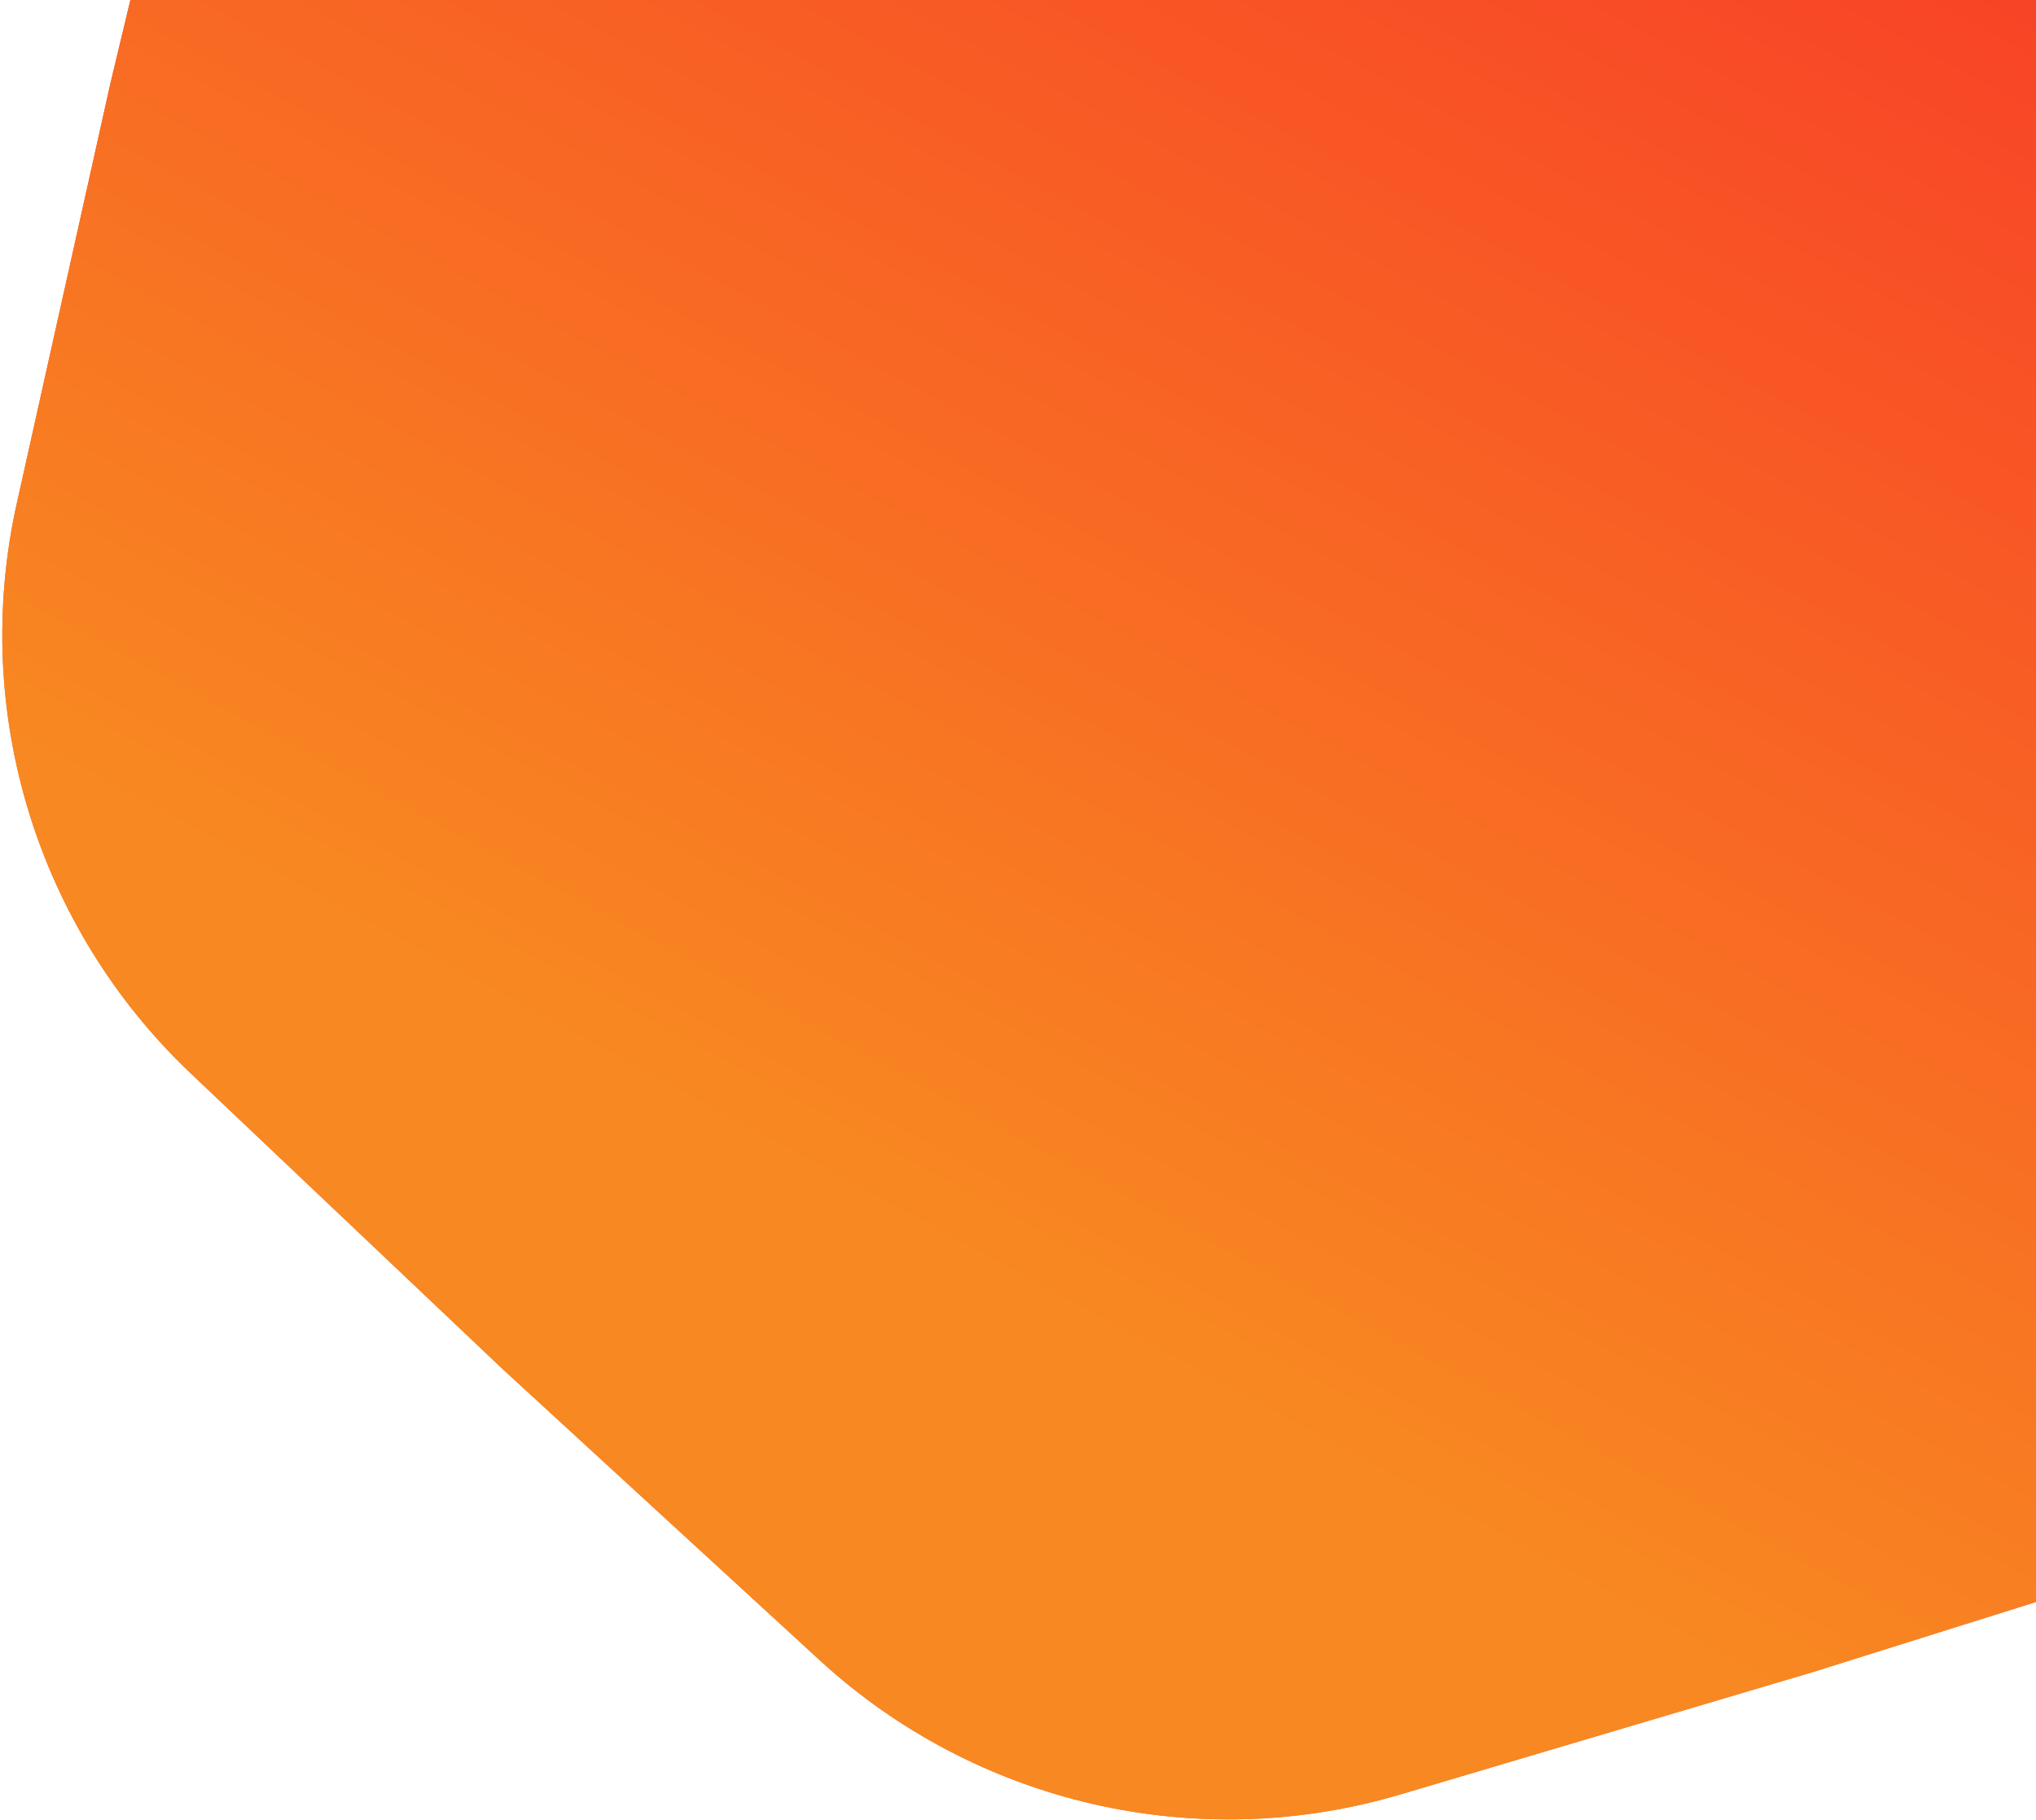
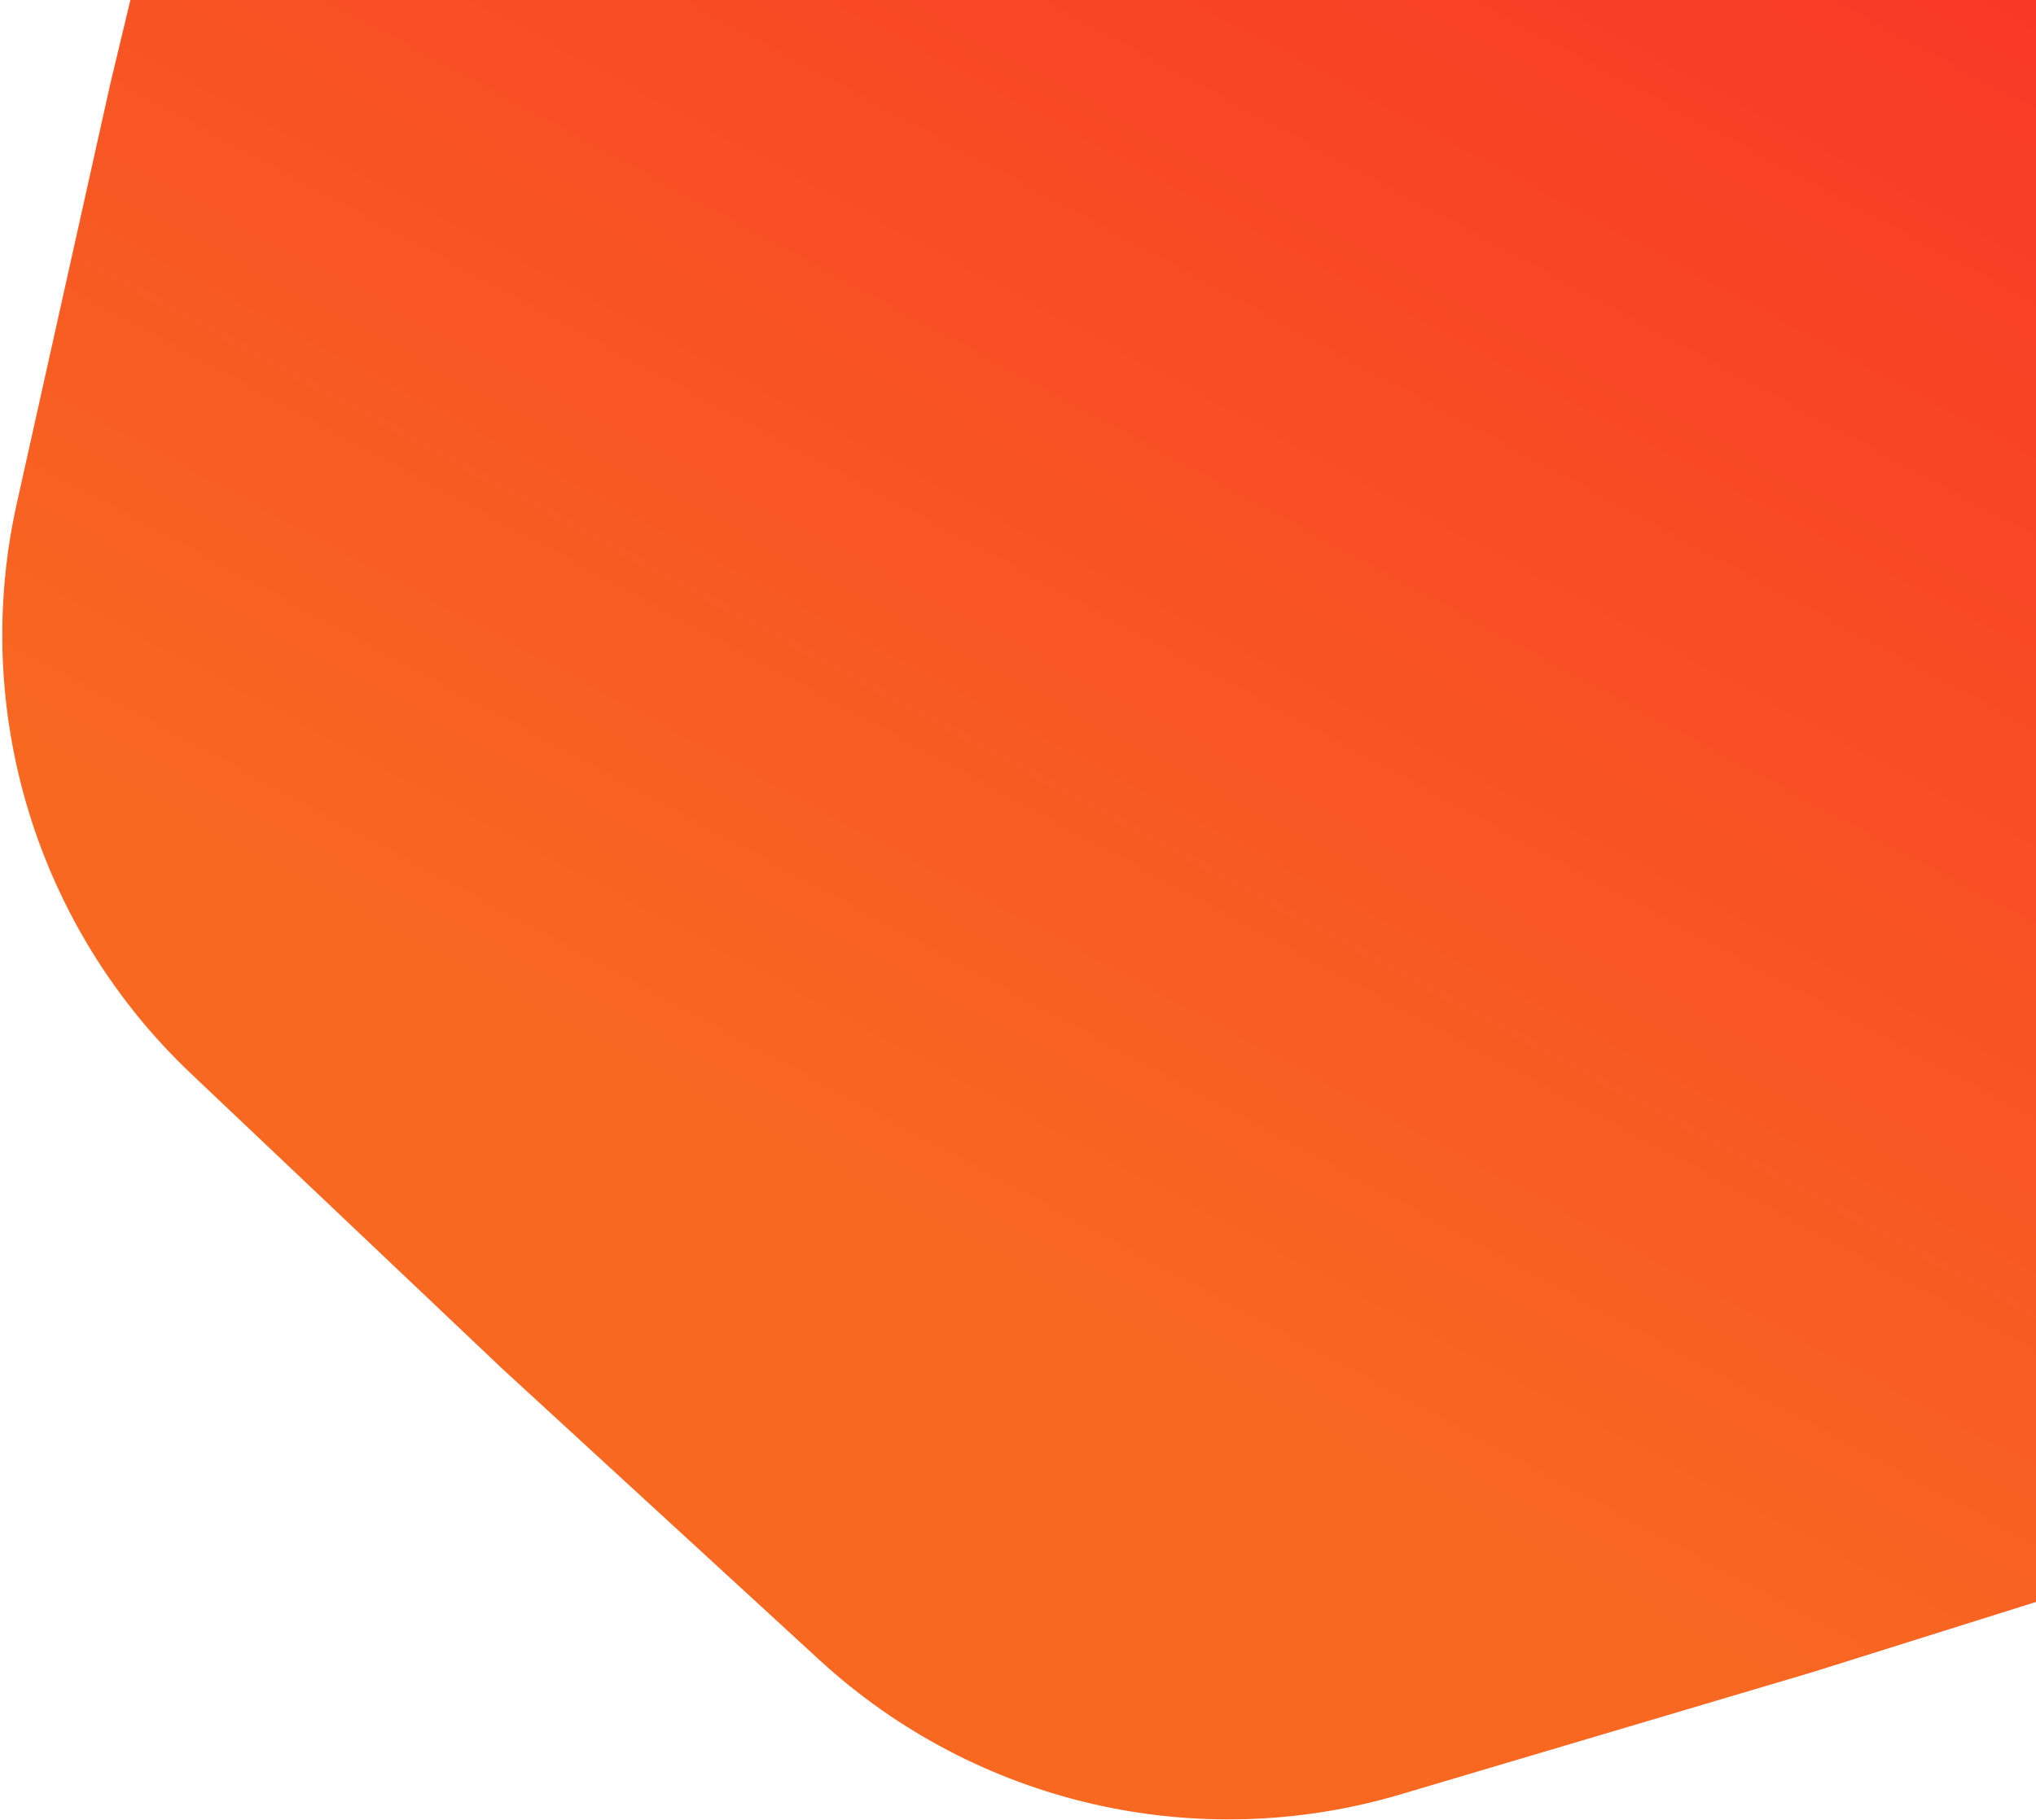
<svg xmlns="http://www.w3.org/2000/svg" width="264" height="236" viewBox="0 0 264 236" fill="none">
  <g filter="url(#filter0_i_2155_27020)">
    <path d="M24.745 139.206C4.752 120.251 -3.817 92.189 2.175 65.298L14.304 10.868L27.297 -43.362C33.716 -70.154 53.734 -91.607 80.018 -99.863L133.22 -116.574L186.681 -132.436C213.094 -140.273 241.681 -133.664 261.973 -115.029L303.046 -77.31L343.514 -38.943C363.507 -19.987 372.077 8.075 366.085 34.966L353.955 89.395L340.962 143.625C334.543 170.418 314.526 191.87 288.241 200.126L235.039 216.837L181.578 232.7C155.166 240.537 126.578 233.927 106.286 215.292L65.214 177.573L24.745 139.206Z" fill="url(#paint0_linear_2155_27020)" />
-     <path d="M24.745 139.206C4.752 120.251 -3.817 92.189 2.175 65.298L14.304 10.868L27.297 -43.362C33.716 -70.154 53.734 -91.607 80.018 -99.863L133.22 -116.574L186.681 -132.436C213.094 -140.273 241.681 -133.664 261.973 -115.029L303.046 -77.31L343.514 -38.943C363.507 -19.987 372.077 8.075 366.085 34.966L353.955 89.395L340.962 143.625C334.543 170.418 314.526 191.87 288.241 200.126L235.039 216.837L181.578 232.7C155.166 240.537 126.578 233.927 106.286 215.292L65.214 177.573L24.745 139.206Z" fill="url(#paint1_linear_2155_27020)" />
  </g>
  <defs>
    <filter id="filter0_i_2155_27020" x="0.297" y="-135.675" width="367.664" height="371.613" filterUnits="userSpaceOnUse" color-interpolation-filters="sRGB">
      <feFlood flood-opacity="0" result="BackgroundImageFix" />
      <feBlend mode="normal" in="SourceGraphic" in2="BackgroundImageFix" result="shape" />
      <feColorMatrix in="SourceAlpha" type="matrix" values="0 0 0 0 0 0 0 0 0 0 0 0 0 0 0 0 0 0 127 0" result="hardAlpha" />
      <feOffset />
      <feGaussianBlur stdDeviation="38.968" />
      <feComposite in2="hardAlpha" operator="arithmetic" k2="-1" k3="1" />
      <feColorMatrix type="matrix" values="0 0 0 0 1 0 0 0 0 1 0 0 0 0 1 0 0 0 0.51 0" />
      <feBlend mode="normal" in2="shape" result="effect1_innerShadow_2155_27020" />
    </filter>
    <linearGradient id="paint0_linear_2155_27020" x1="237.059" y1="223.449" x2="386.418" y2="-53.041" gradientUnits="userSpaceOnUse">
      <stop stop-color="#F86821" />
      <stop offset="1" stop-color="#F82129" />
    </linearGradient>
    <linearGradient id="paint1_linear_2155_27020" x1="237.059" y1="223.449" x2="386.418" y2="-53.041" gradientUnits="userSpaceOnUse">
      <stop stop-color="#F88821" />
      <stop offset="1" stop-color="#F82129" />
    </linearGradient>
  </defs>
</svg>